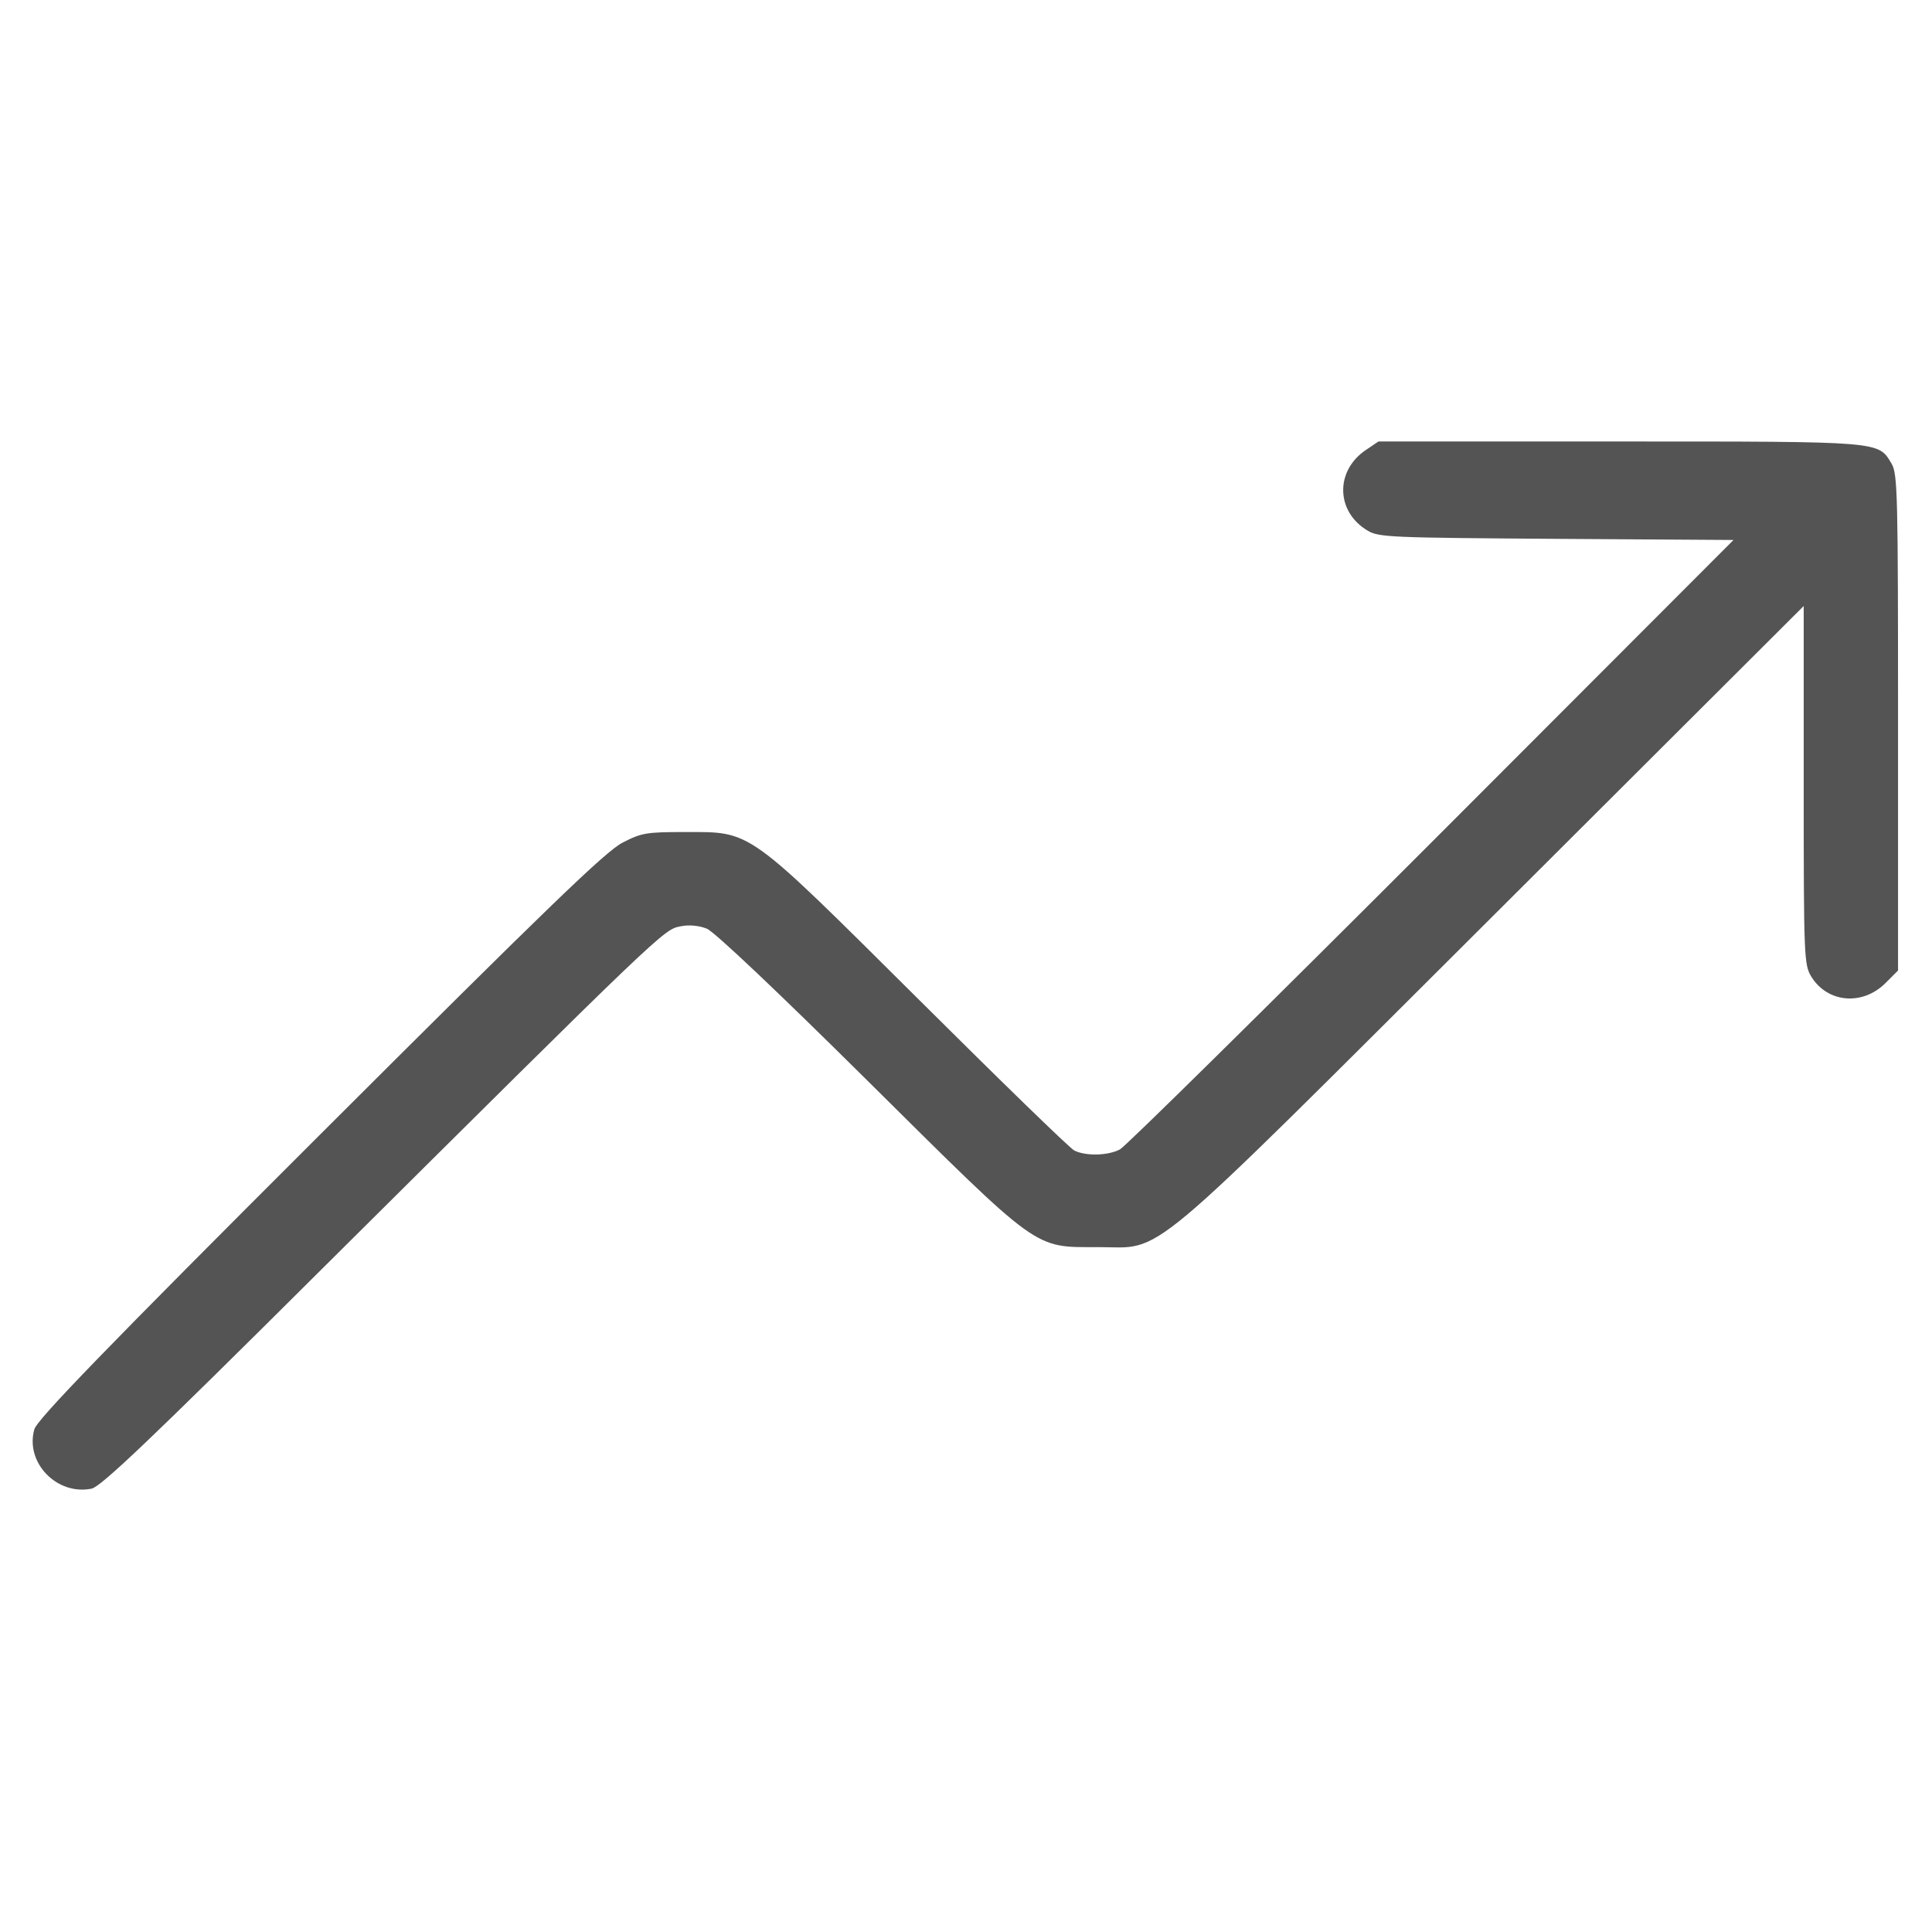
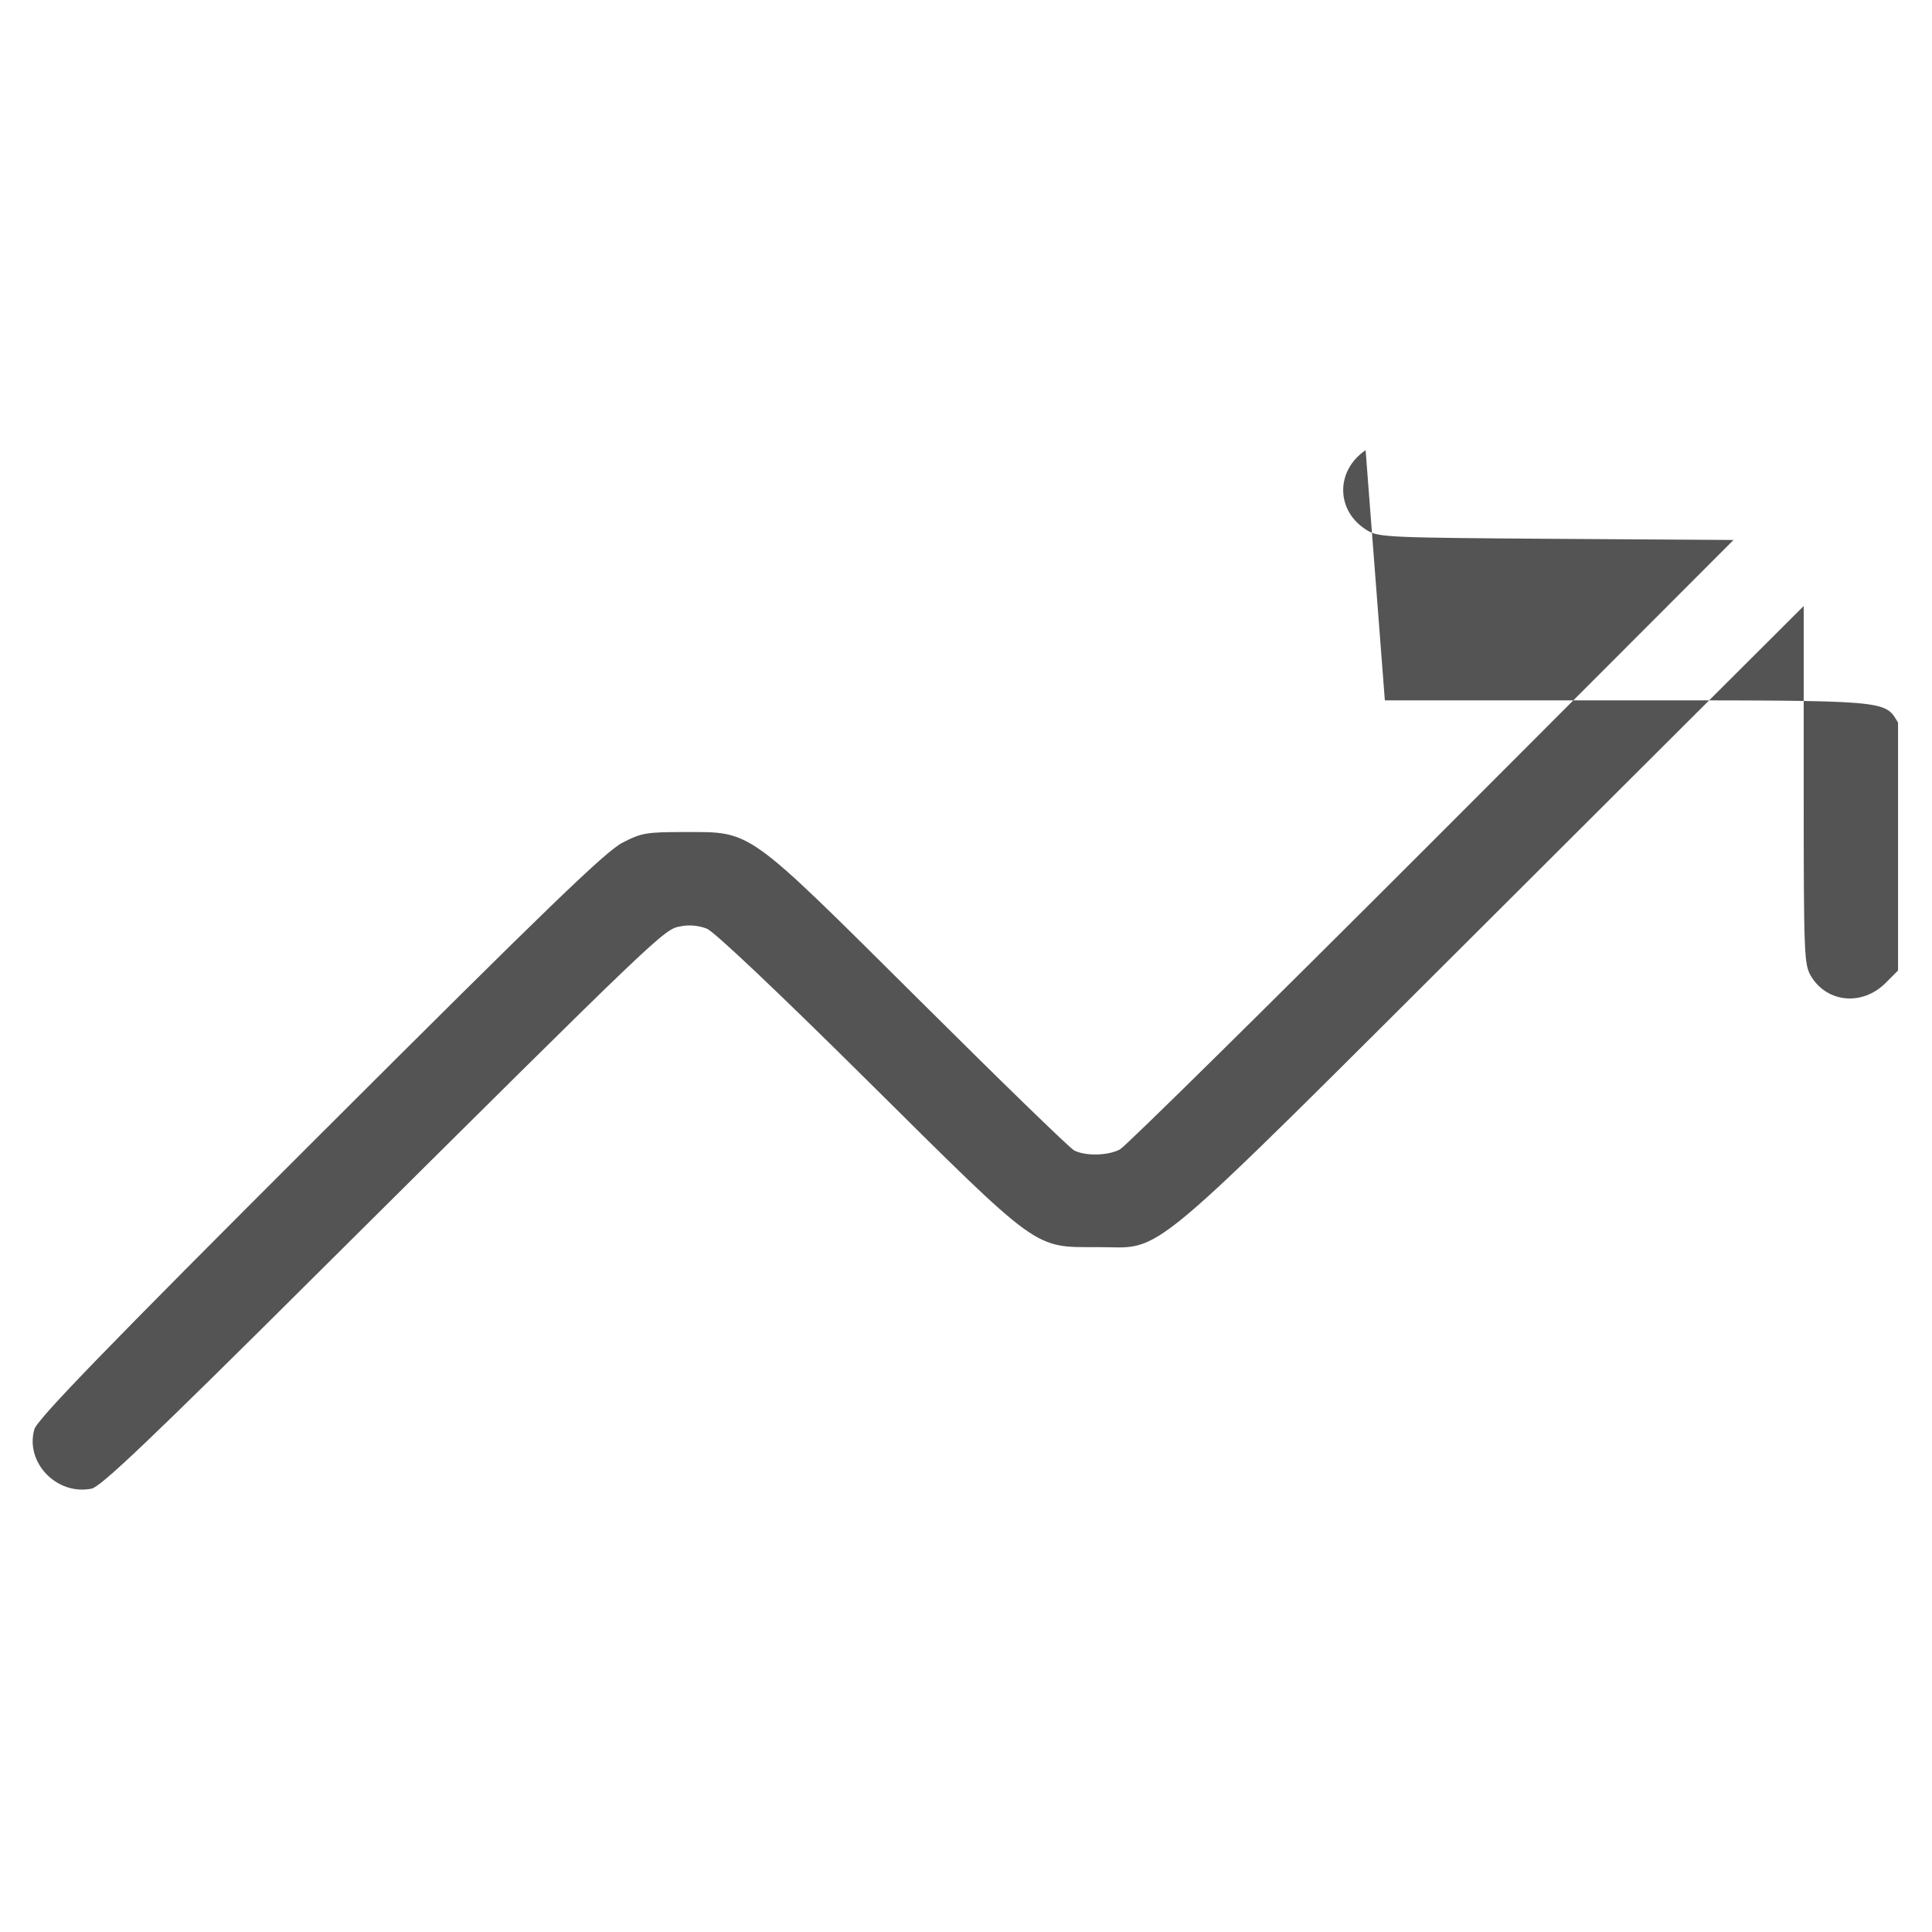
<svg xmlns="http://www.w3.org/2000/svg" id="Слой_1" x="0px" y="0px" viewBox="0 0 512 512" style="enable-background:new 0 0 512 512;" xml:space="preserve">
  <style type="text/css"> .st0{fill:#545454;} </style>
  <g transform="translate(0,512) scale(0.1,-0.1)">
-     <path class="st0" d="M3619,3927c-81-55-79-163,5-213c29-18,61-19,501-22l469-3l-799-800c-440-440-812-807-827-815 c-32-17-91-18-121-3c-12,6-197,186-412,400c-460,457-441,444-620,444c-101,0-115-2-165-28c-45-23-196-169-803-775 c-563-562-750-755-756-780c-25-88,60-176,152-157c25,6,150,124,602,574c911,905,914,908,958,916c23,5,50,2,70-6 c19-7,188-167,427-404c459-455,438-440,610-440c178,0,104-62,1048,879l822,820v-474c0-459,1-476,20-508c43-70,136-78,197-17l33,33 v657c0,601-1,659-17,686c-36,60-20,59-721,59h-639L3619,3927z" />
+     <path class="st0" d="M3619,3927c-81-55-79-163,5-213c29-18,61-19,501-22l469-3l-799-800c-440-440-812-807-827-815 c-32-17-91-18-121-3c-12,6-197,186-412,400c-460,457-441,444-620,444c-101,0-115-2-165-28c-45-23-196-169-803-775 c-563-562-750-755-756-780c-25-88,60-176,152-157c25,6,150,124,602,574c911,905,914,908,958,916c23,5,50,2,70-6 c19-7,188-167,427-404c459-455,438-440,610-440c178,0,104-62,1048,879l822,820v-474c0-459,1-476,20-508c43-70,136-78,197-17l33,33 v657c-36,60-20,59-721,59h-639L3619,3927z" />
  </g>
</svg>